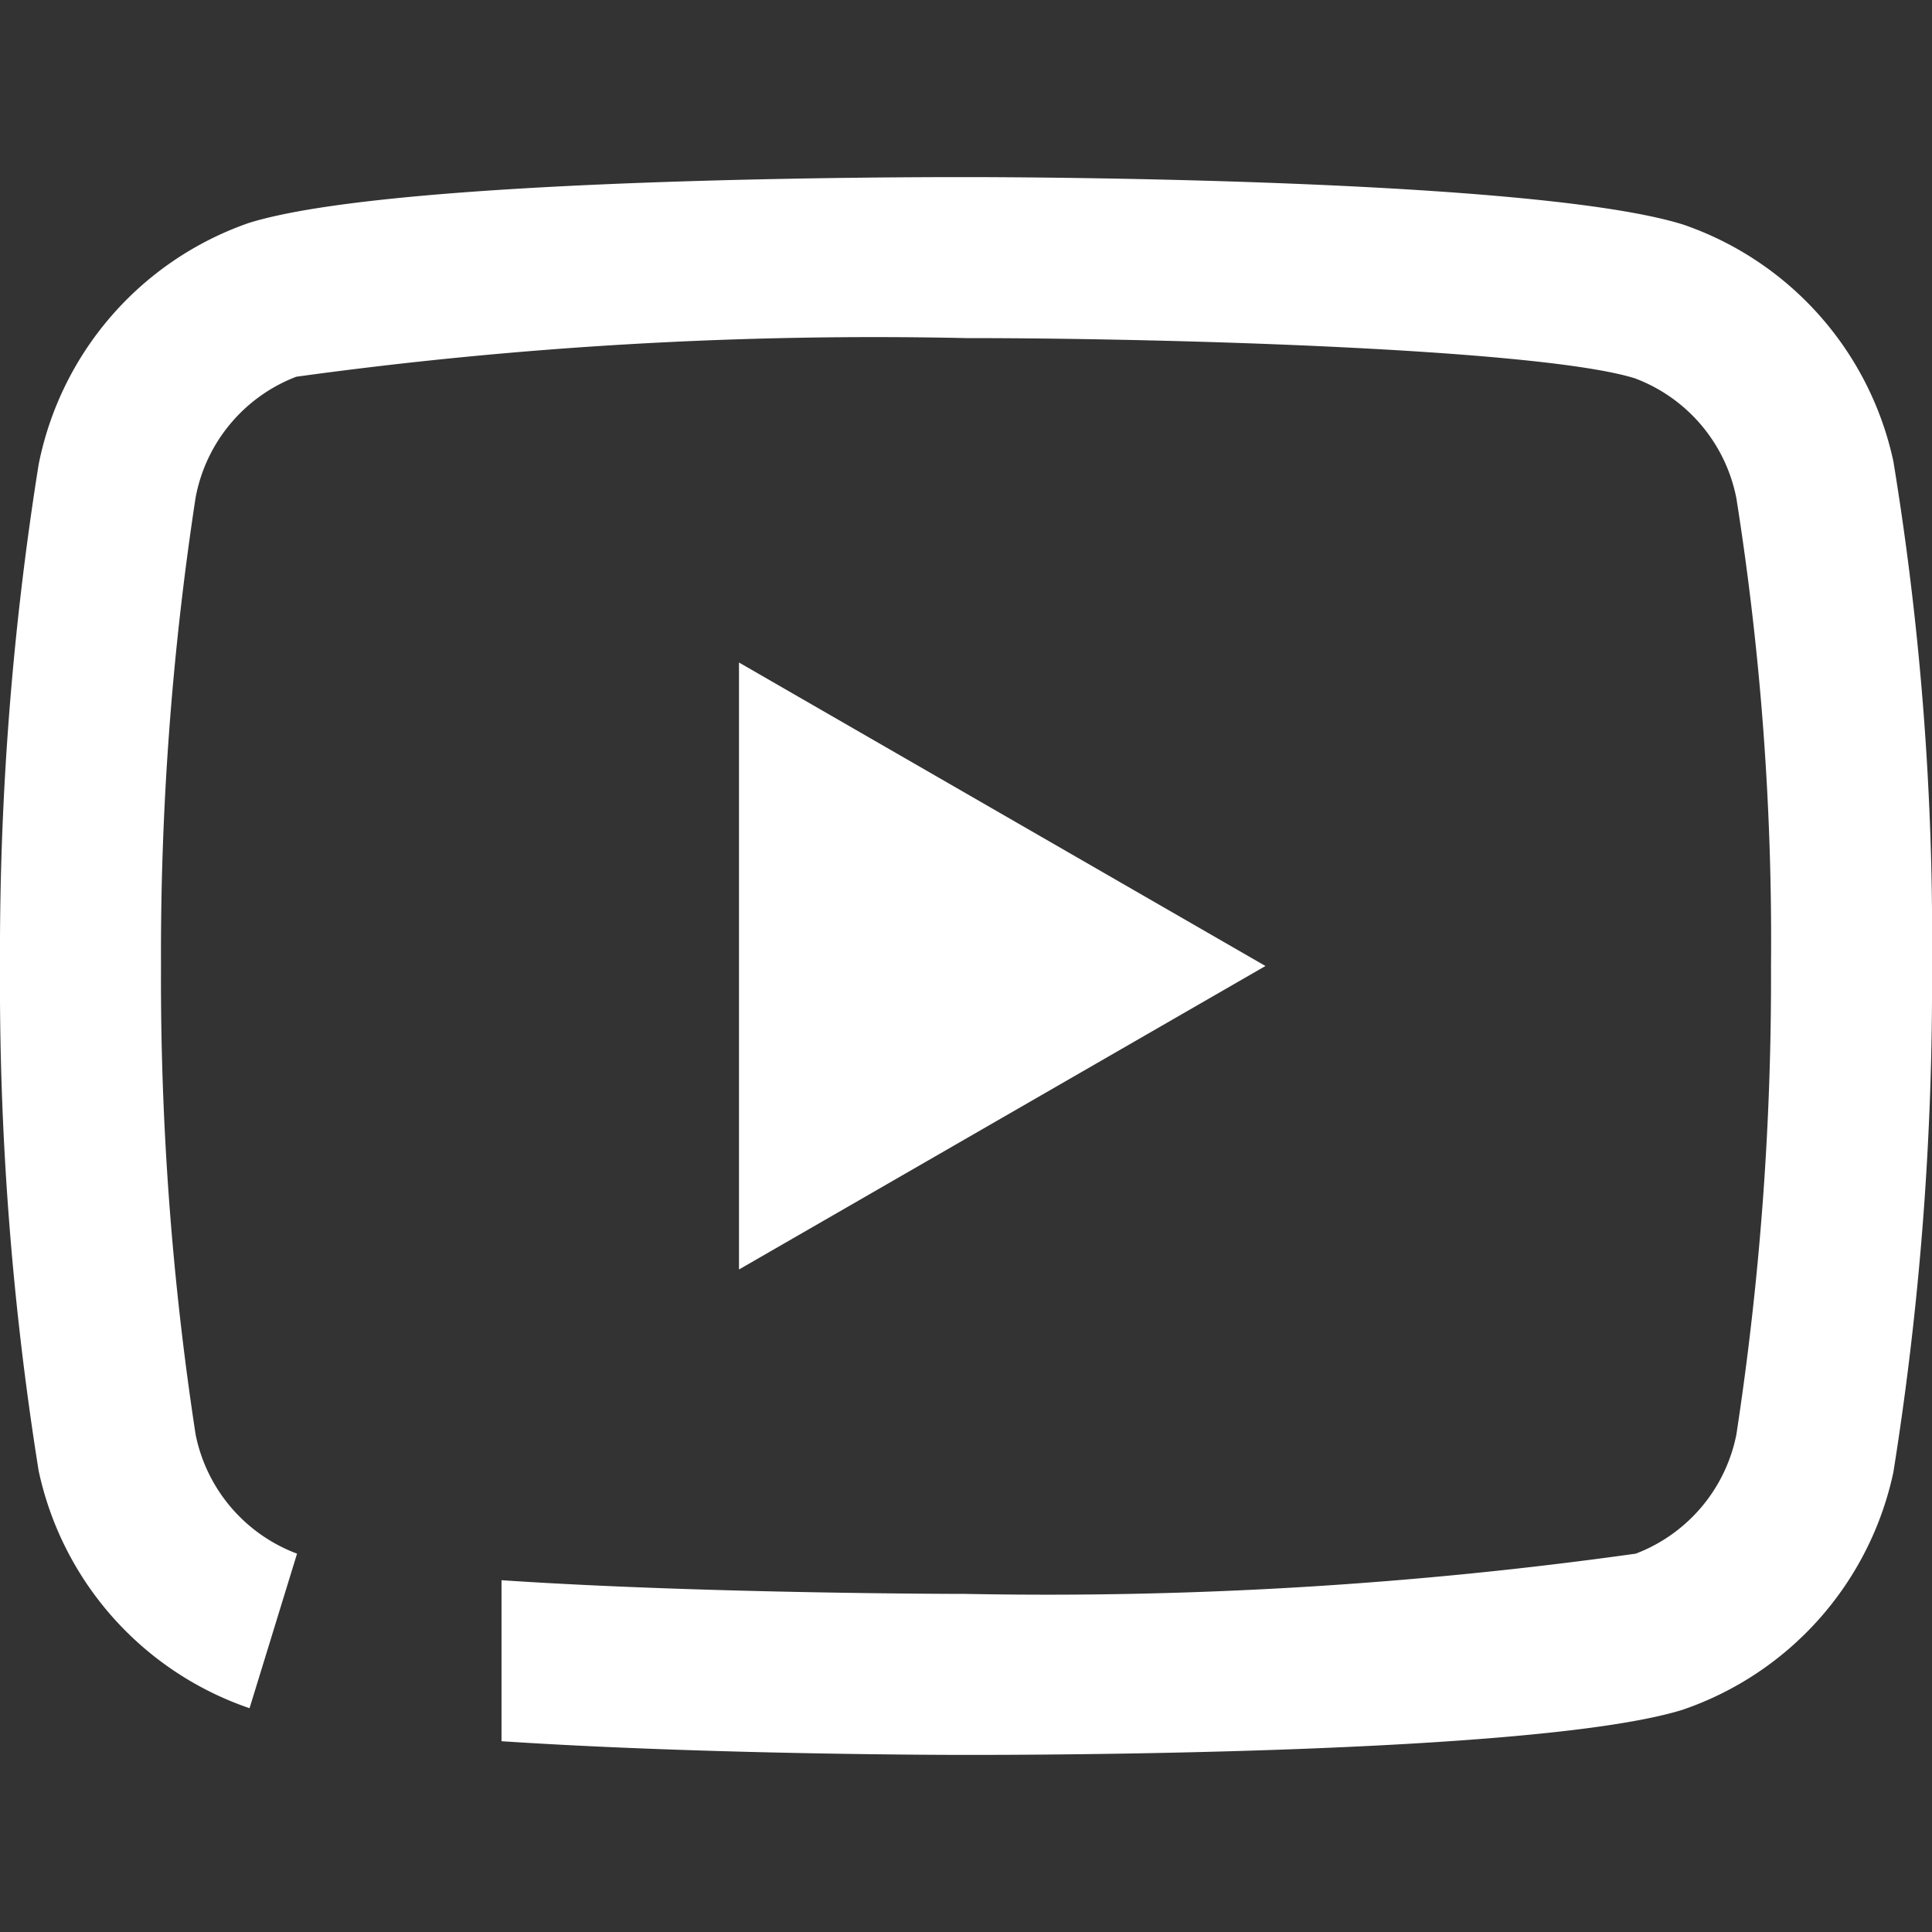
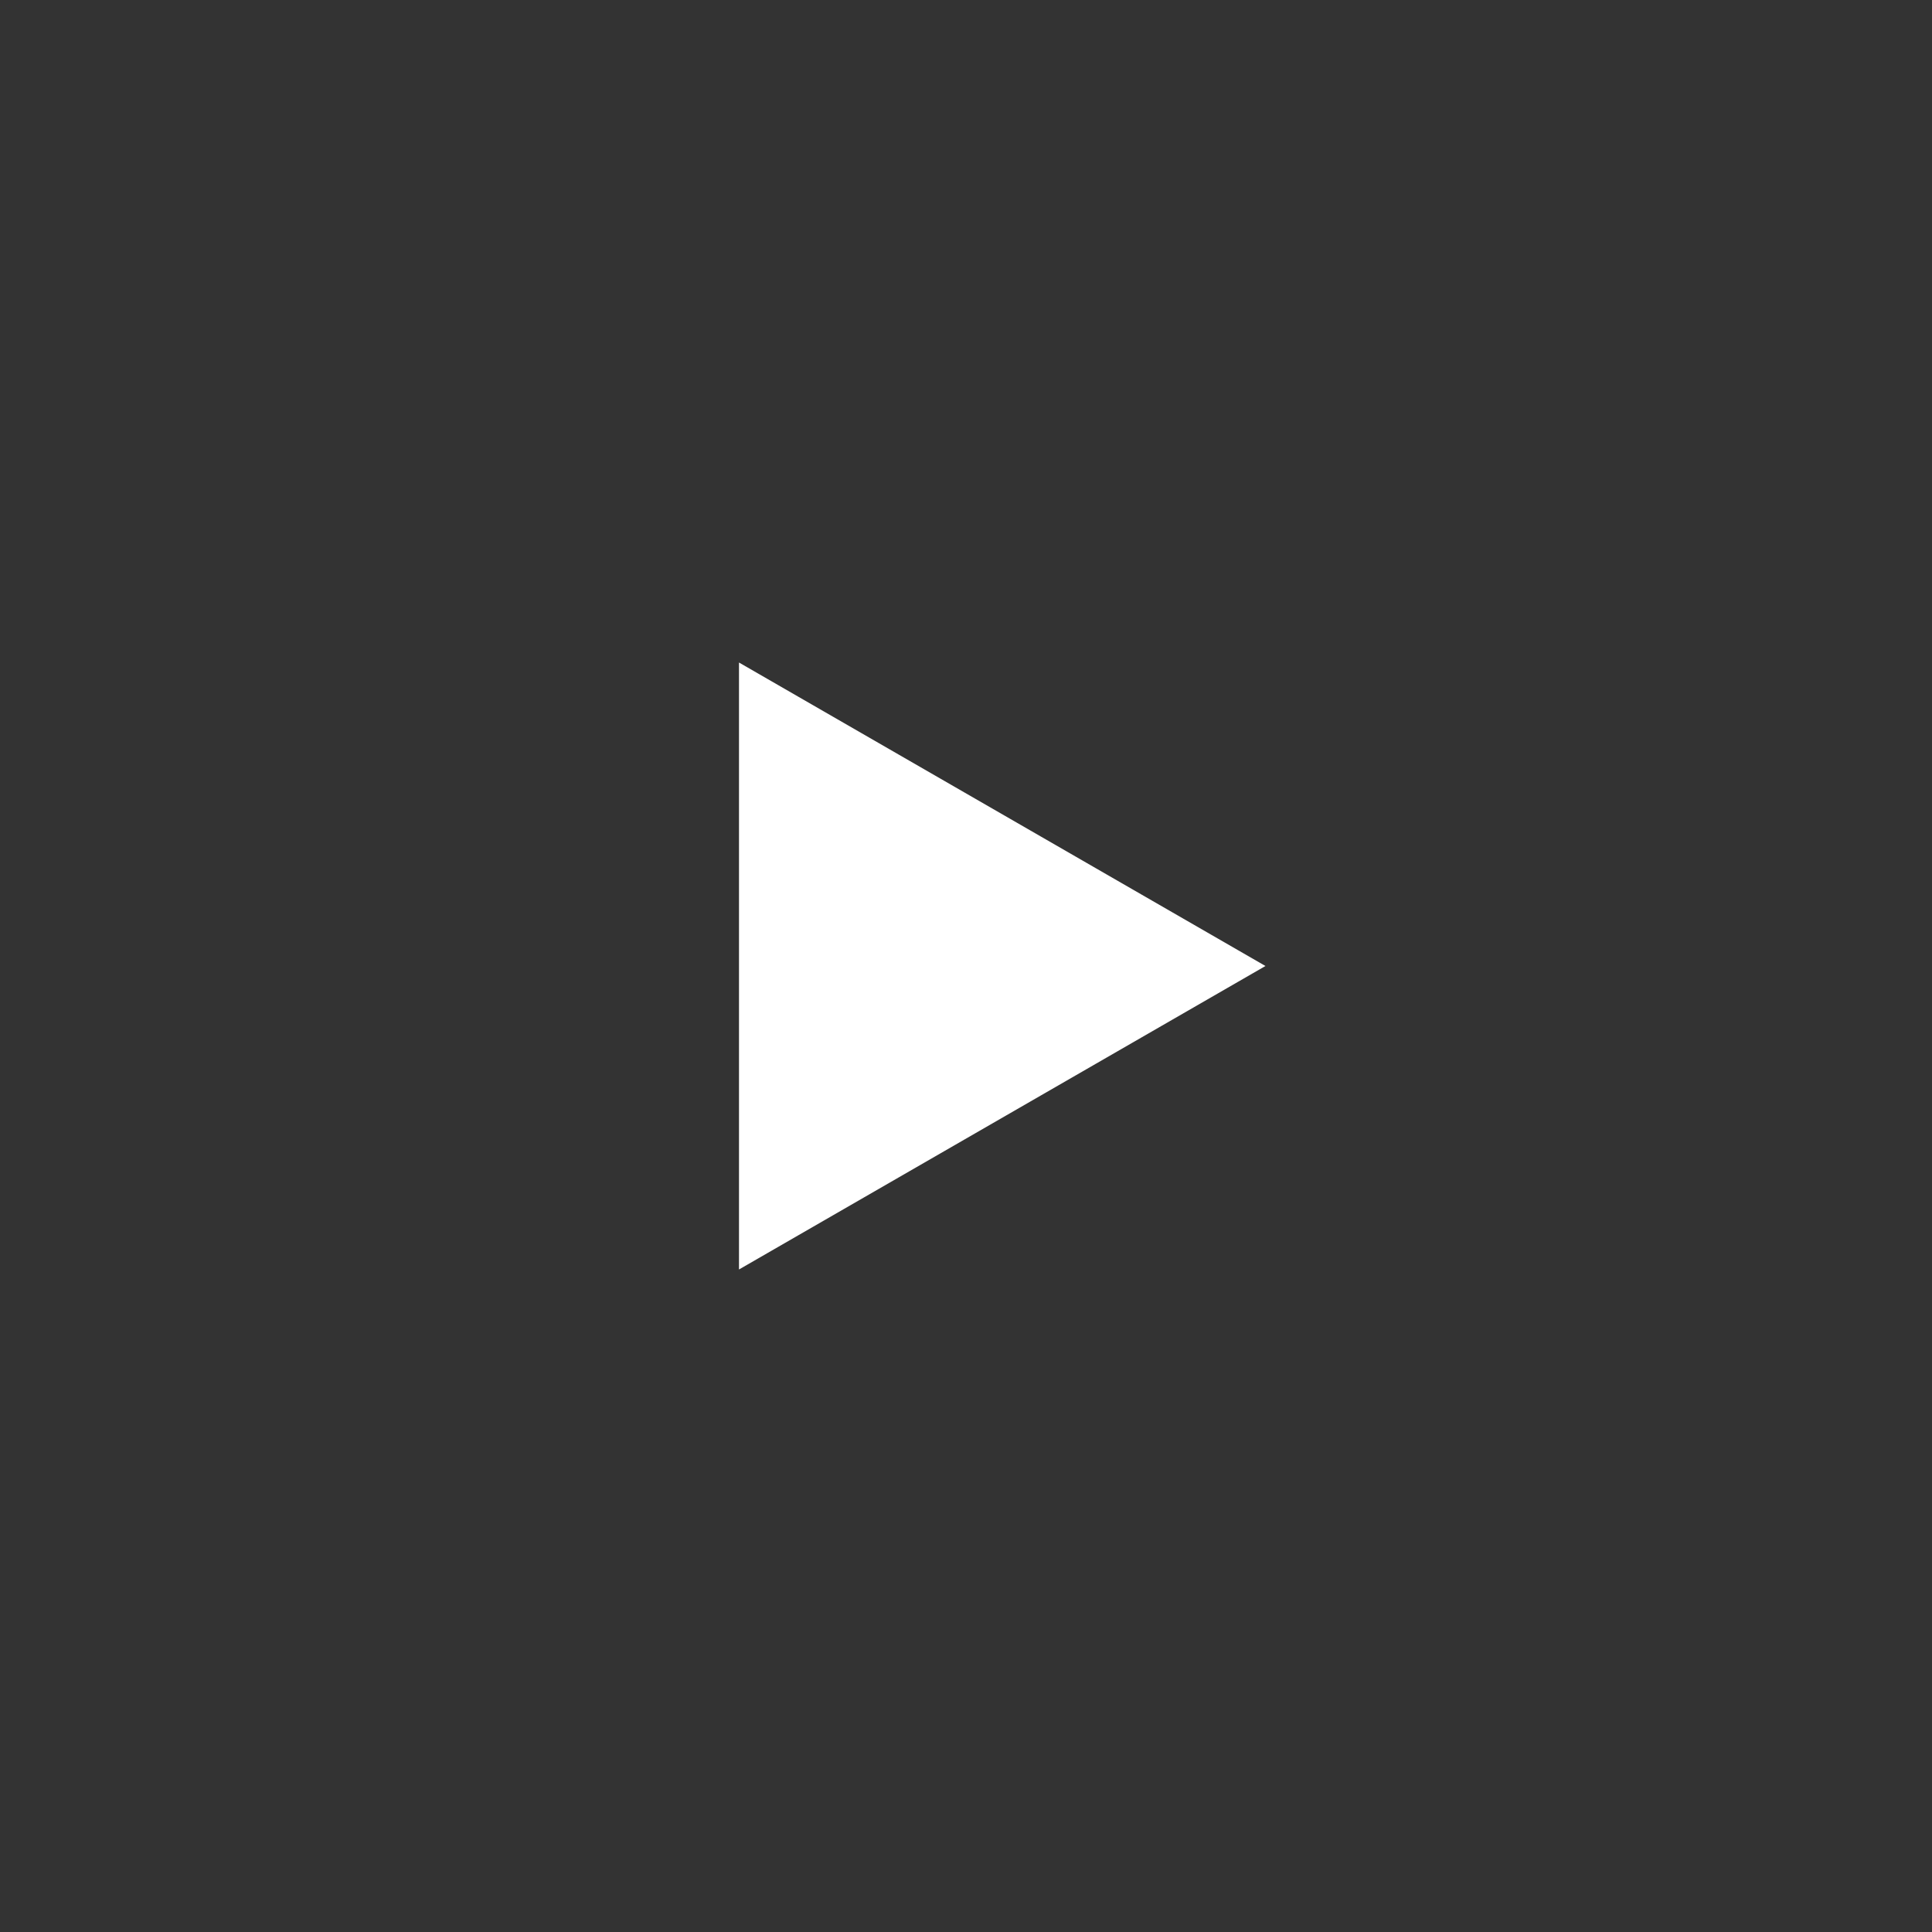
<svg xmlns="http://www.w3.org/2000/svg" viewBox="0 0 24 24">
  <rect x="0" y="0" width="24" height="24" fill="#333333" stroke="none" />
  <defs>
    <style>.cls-1{fill:#fff;}</style>
  </defs>
  <g id="typo">
    <polygon class="cls-1" points="9.18 8.23 9.18 15.77 15.72 12 9.18 8.23" />
-     <path class="cls-1" d="M23.52,5.73a4,4,0,0,0-2.61-2.94C19.09,2.22,12.72,2.2,12,2.2s-7.09,0-8.91.57a4,4,0,0,0-2.61,3A38.5,38.5,0,0,0,0,12a38.37,38.37,0,0,0,.48,6.27A4,4,0,0,0,3.1,21.22l.59-1.92a2,2,0,0,1-1.26-1.48A37.32,37.32,0,0,1,2,12a37.47,37.47,0,0,1,.43-5.82,2,2,0,0,1,1.25-1.5A52.59,52.59,0,0,1,12,4.2c2.6,0,7.16.14,8.31.5a2,2,0,0,1,1.26,1.49A35.07,35.07,0,0,1,22,12a37.47,37.47,0,0,1-.43,5.82,2,2,0,0,1-1.25,1.48A52.59,52.59,0,0,1,12,19.8s-3.24,0-5.77-.17v2c2.57.17,5.63.17,5.77.17.72,0,7.09,0,8.9-.56a4,4,0,0,0,2.62-2.95A38.5,38.5,0,0,0,24,12,36.48,36.48,0,0,0,23.52,5.73Z" />
  </g>
</svg>